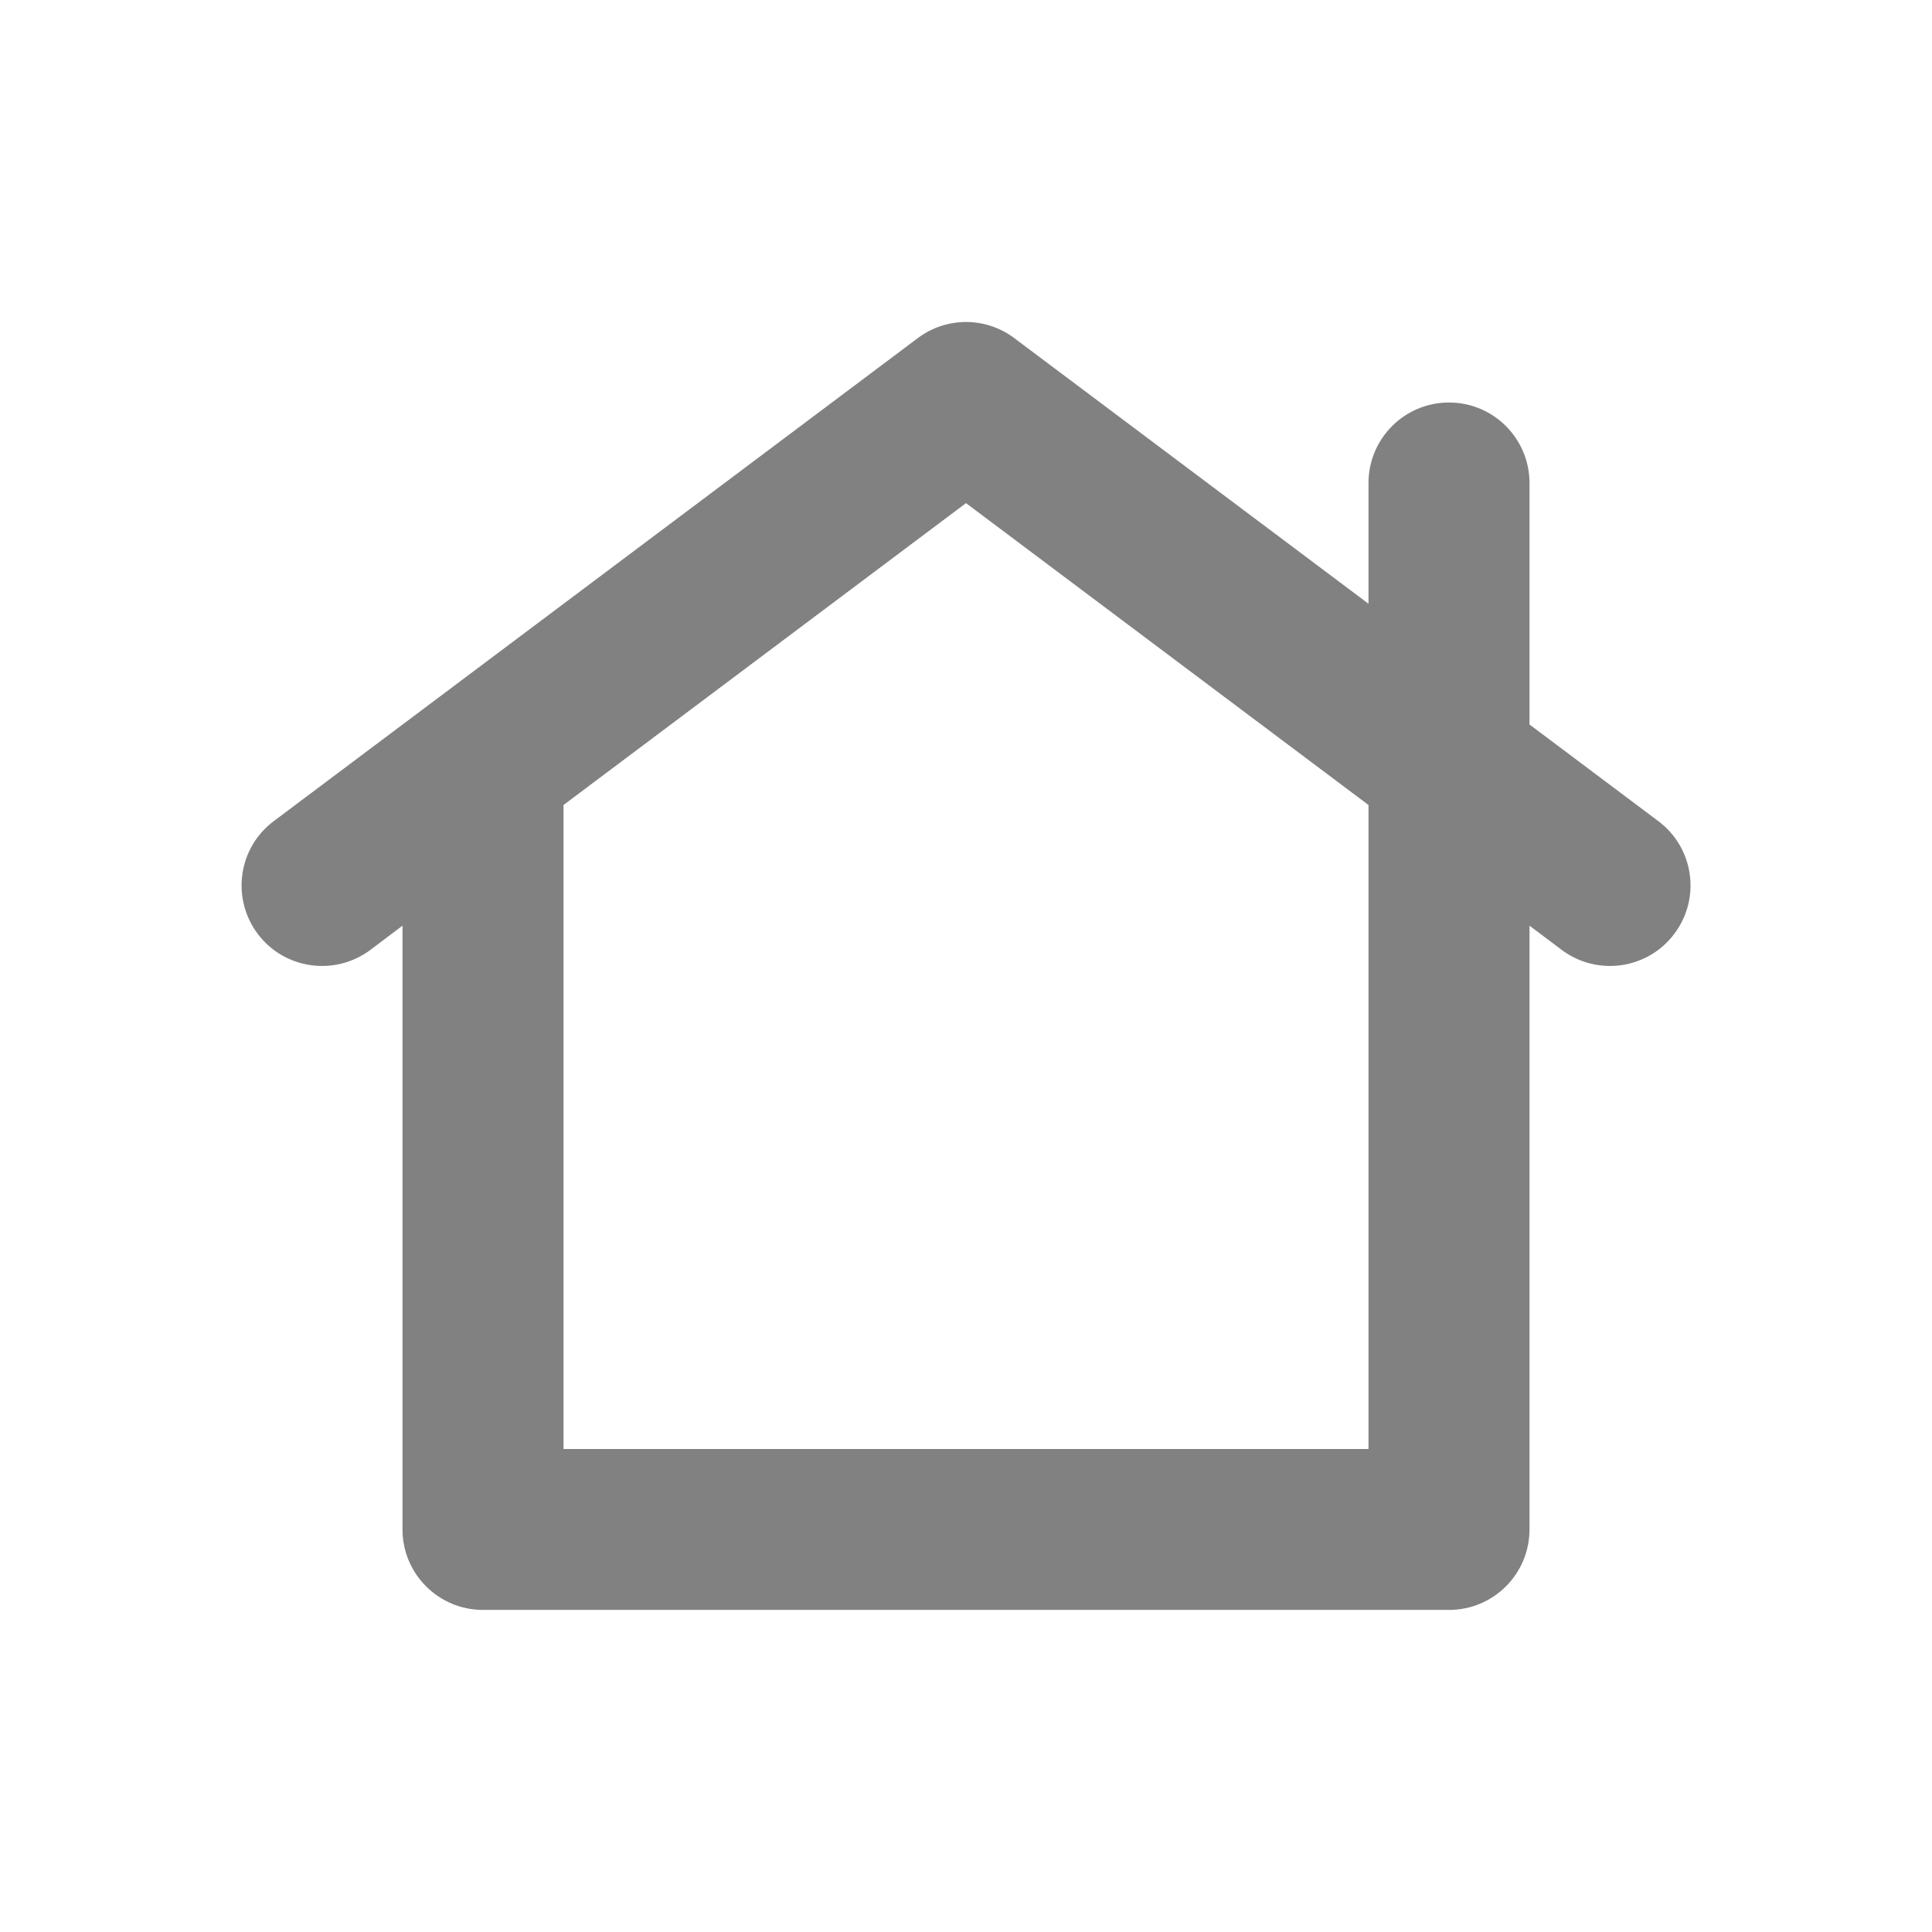
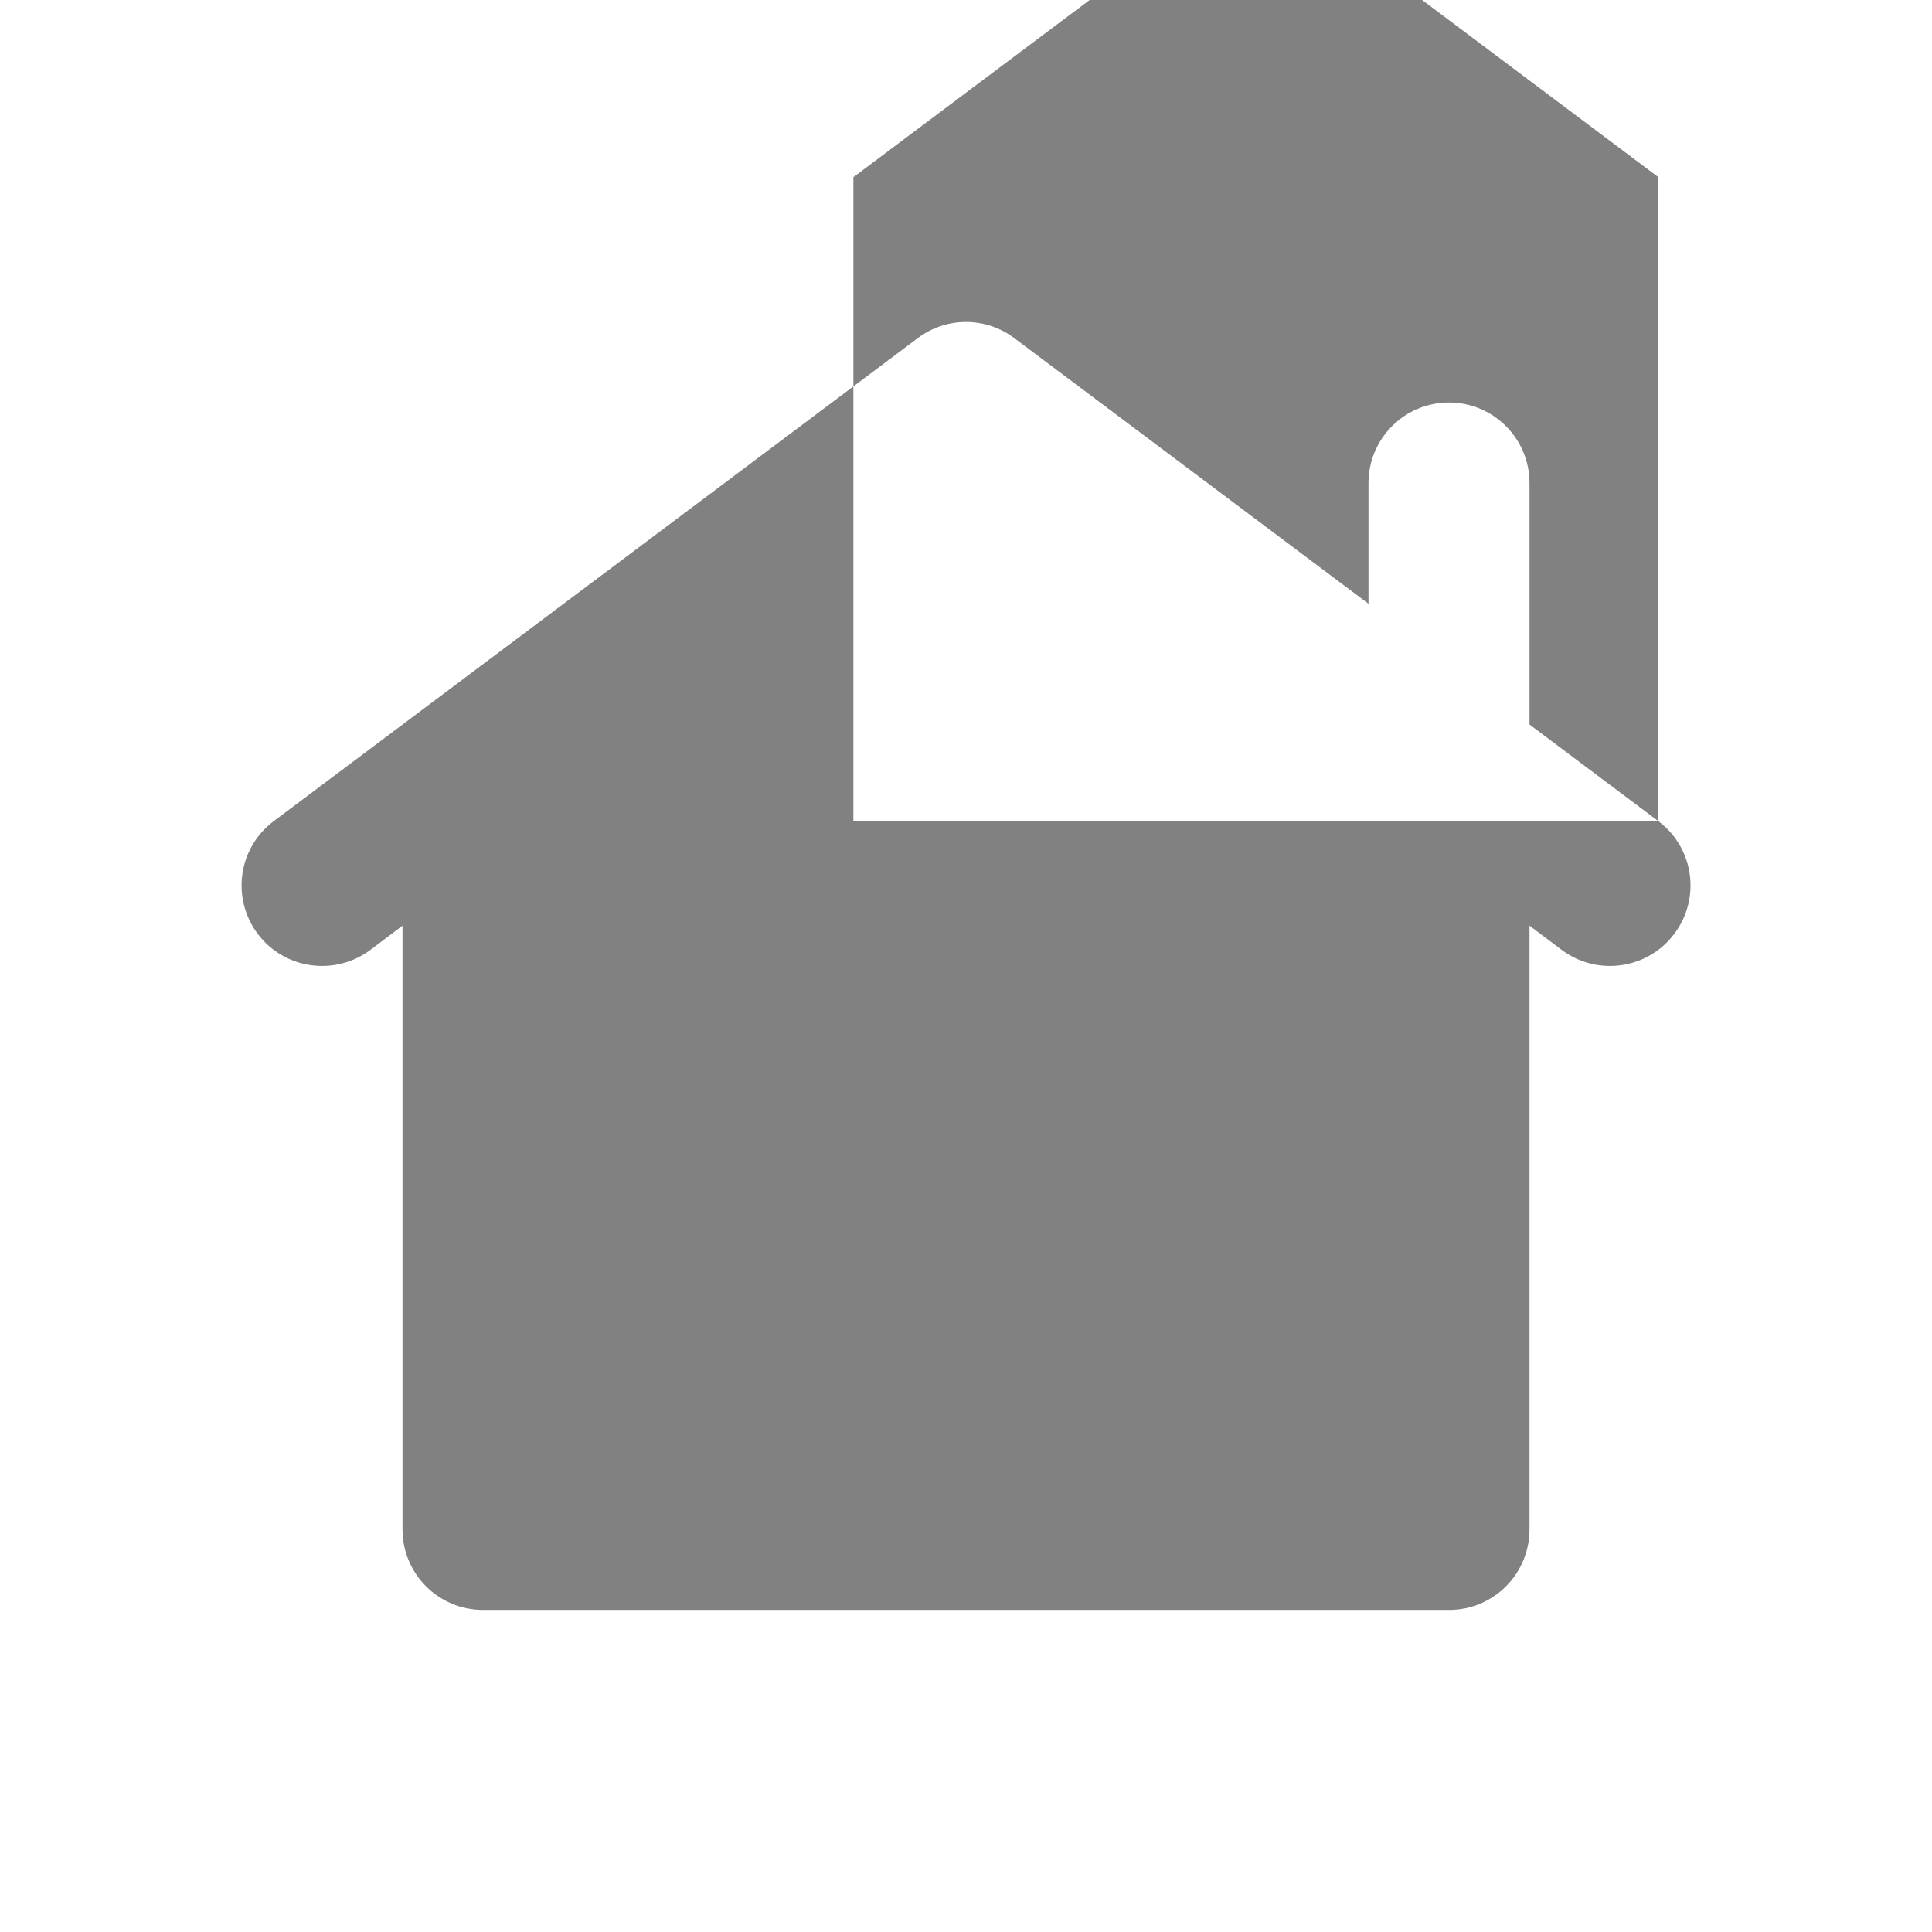
<svg xmlns="http://www.w3.org/2000/svg" version="1.1" id="Layer_1" x="0px" y="0px" width="24px" height="24px" viewBox="2.375 1.875 24 24" enable-background="new 2.375 1.875 24 24" xml:space="preserve">
-   <path fill="#818181" d="M22.976,12.076l-1.601-1.201v-3c0-0.551-0.447-1-1-1s-1,0.449-1,1v1.5l-4.399-3.299  c-0.355-0.268-0.846-0.268-1.201,0l-8,6c-0.441,0.33-0.53,0.957-0.199,1.399s0.958,0.53,1.4,0.2l0.399-0.301v7.5  c0,0.553,0.448,1,1,1h12c0.553,0,1-0.447,1-1v-7.5l0.4,0.301c0.441,0.33,1.068,0.242,1.399-0.2  C23.507,13.033,23.417,12.406,22.976,12.076 M19.375,19.875h-10v-8l5-3.75l5,3.75V19.875z" />
+   <path fill="#818181" d="M22.976,12.076l-1.601-1.201v-3c0-0.551-0.447-1-1-1s-1,0.449-1,1v1.5l-4.399-3.299  c-0.355-0.268-0.846-0.268-1.201,0l-8,6c-0.441,0.33-0.53,0.957-0.199,1.399s0.958,0.53,1.4,0.2l0.399-0.301v7.5  c0,0.553,0.448,1,1,1h12c0.553,0,1-0.447,1-1v-7.5l0.4,0.301c0.441,0.33,1.068,0.242,1.399-0.2  C23.507,13.033,23.417,12.406,22.976,12.076 h-10v-8l5-3.75l5,3.75V19.875z" />
</svg>